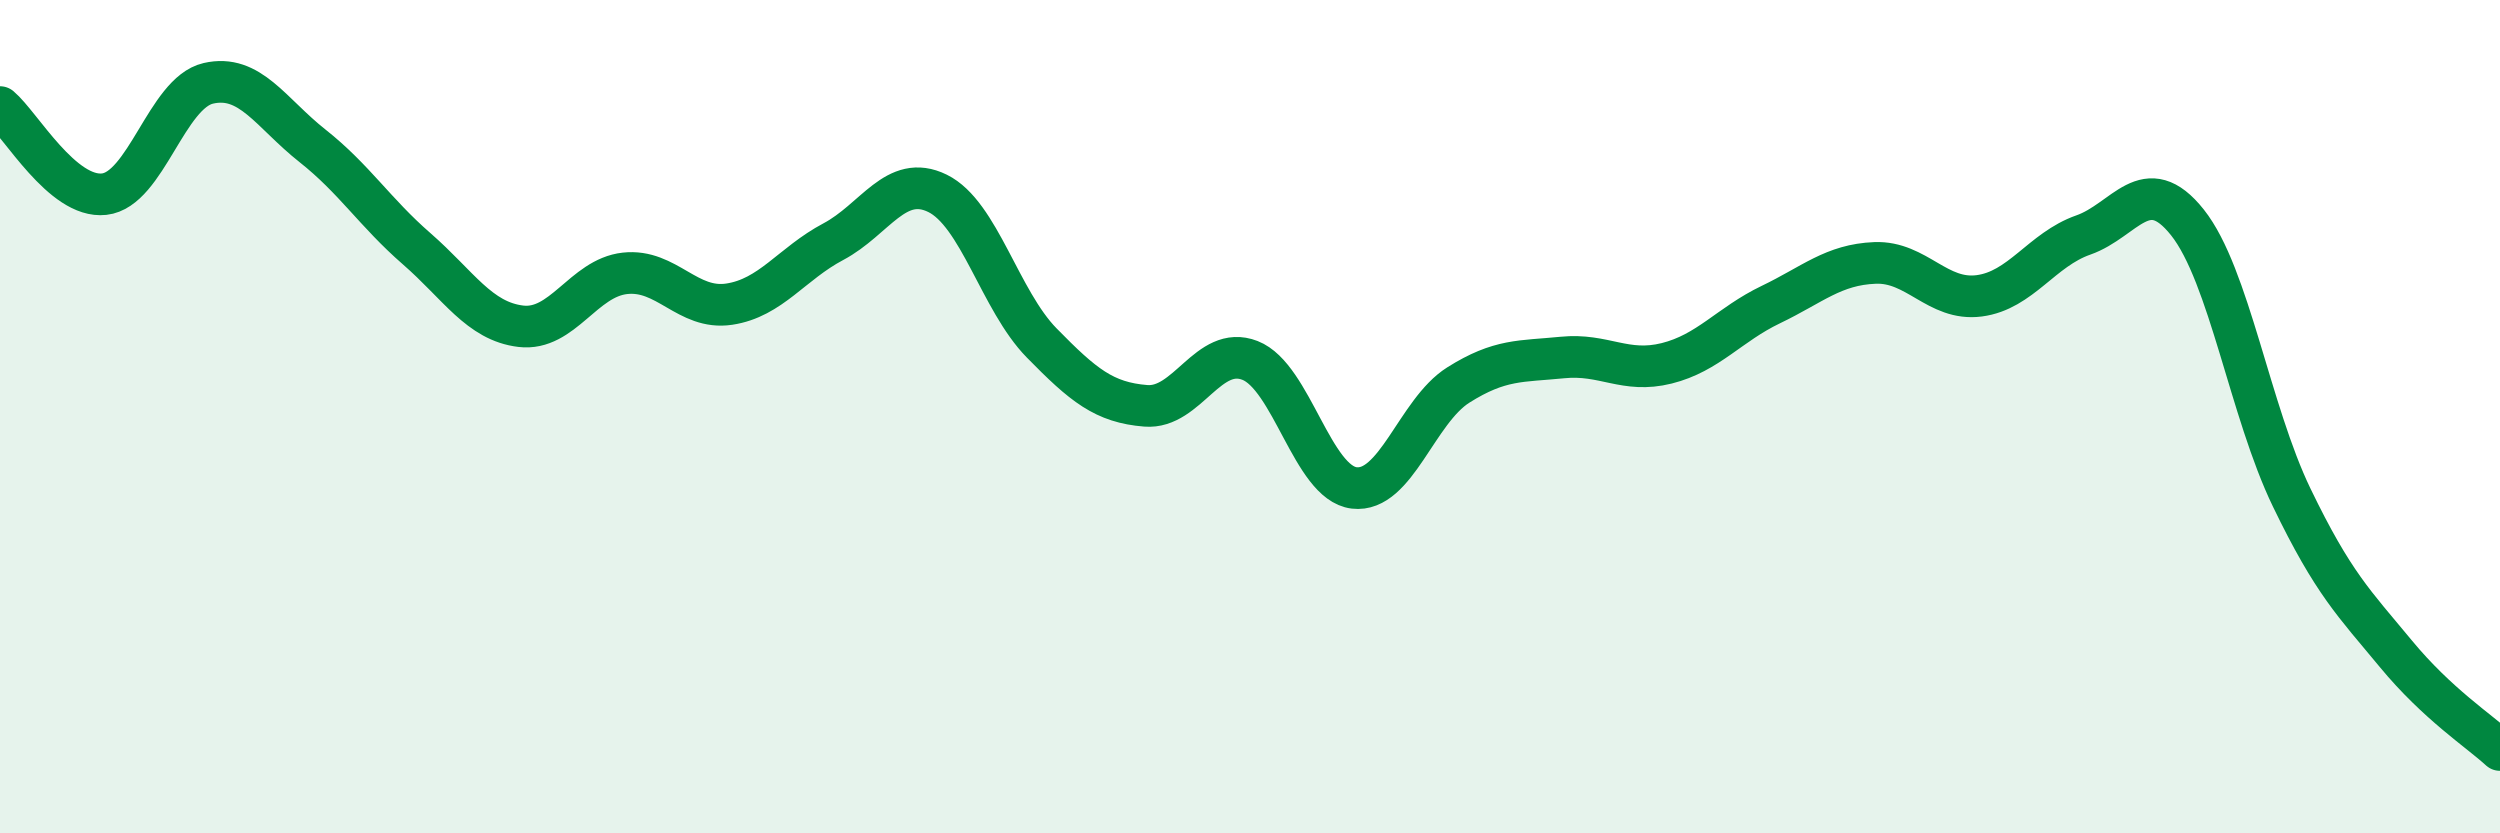
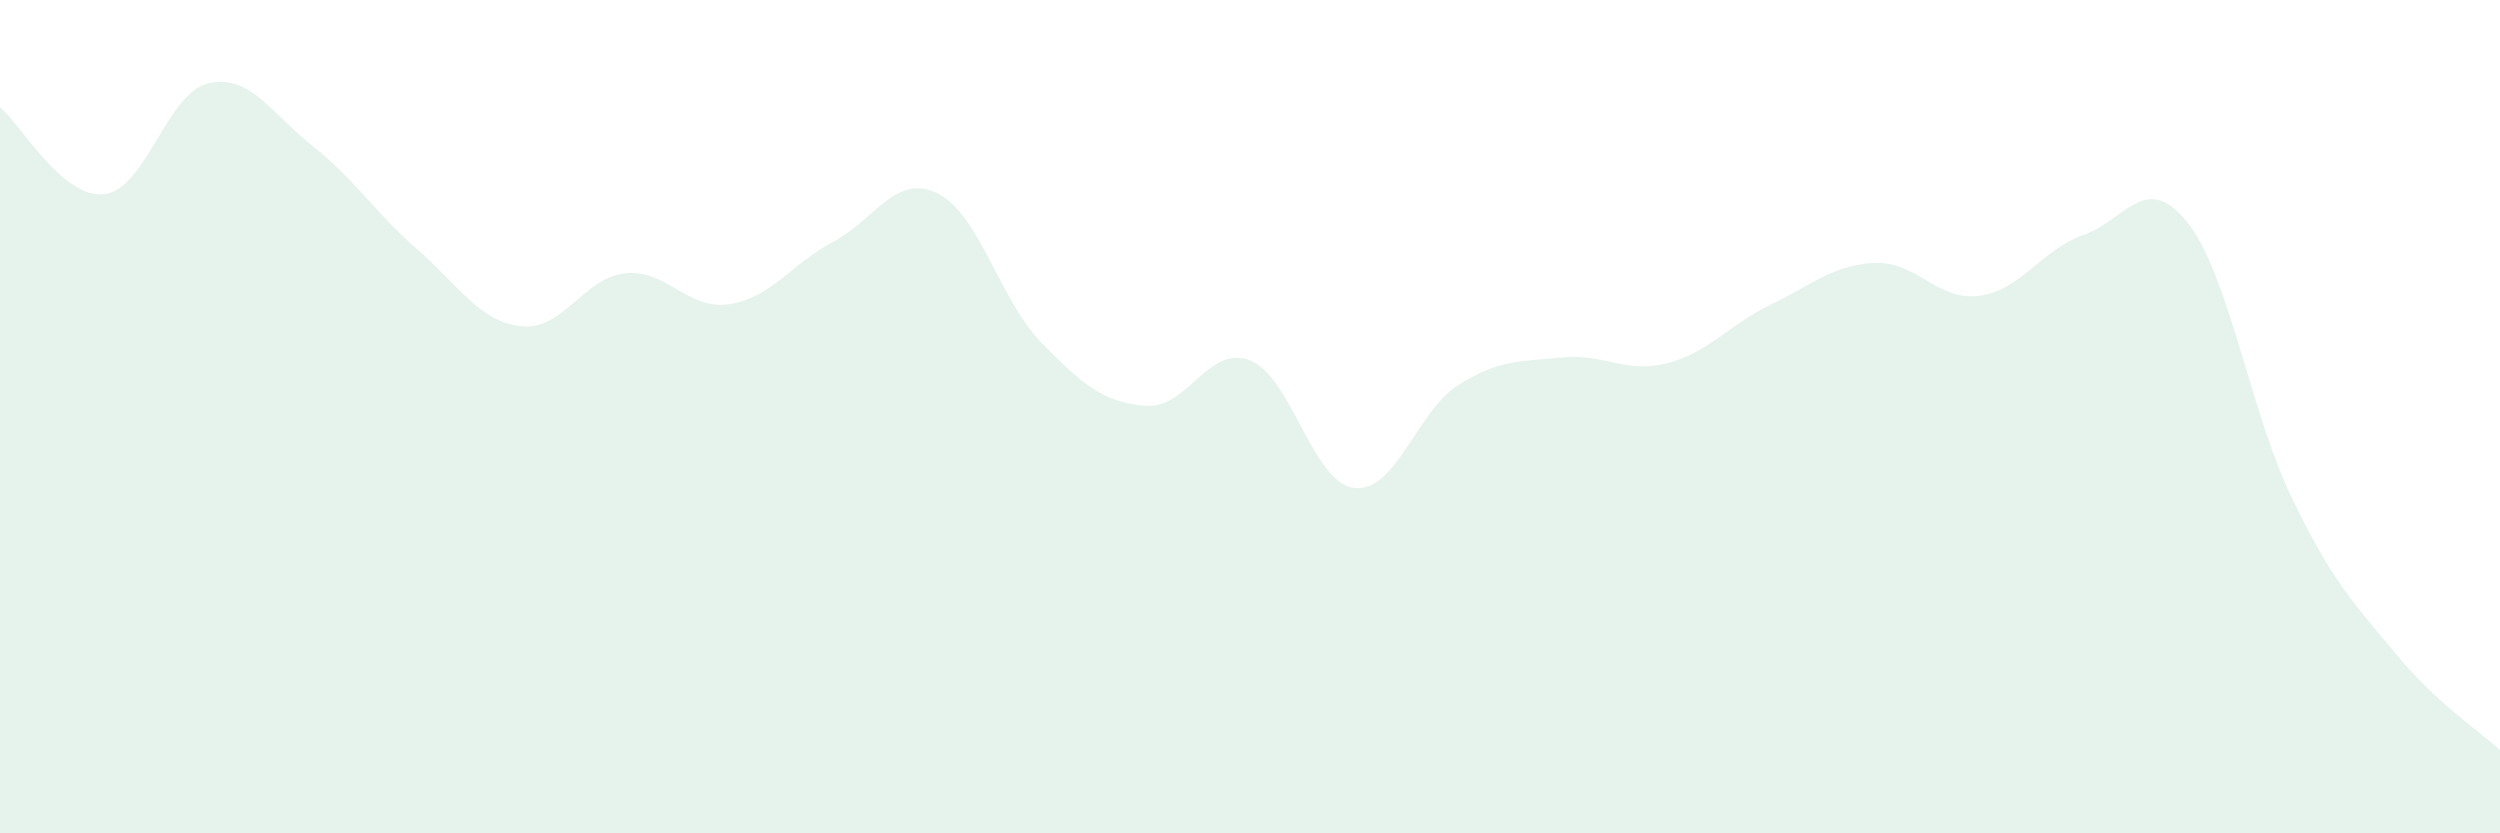
<svg xmlns="http://www.w3.org/2000/svg" width="60" height="20" viewBox="0 0 60 20">
  <path d="M 0,2.57 C 0.5,2.99 1.5,4.77 2.5,4.66 C 3.5,4.55 4,2.23 5,2 C 6,1.77 6.5,2.71 7.5,3.5 C 8.5,4.29 9,5.1 10,5.97 C 11,6.84 11.5,7.71 12.5,7.83 C 13.5,7.95 14,6.67 15,6.56 C 16,6.45 16.5,7.45 17.5,7.3 C 18.5,7.15 19,6.33 20,5.8 C 21,5.27 21.5,4.15 22.5,4.64 C 23.5,5.13 24,7.21 25,8.23 C 26,9.25 26.5,9.66 27.5,9.74 C 28.5,9.82 29,8.26 30,8.65 C 31,9.04 31.5,11.59 32.5,11.71 C 33.5,11.83 34,9.87 35,9.24 C 36,8.61 36.5,8.68 37.5,8.58 C 38.5,8.48 39,8.97 40,8.72 C 41,8.47 41.5,7.79 42.5,7.31 C 43.5,6.83 44,6.35 45,6.31 C 46,6.27 46.5,7.23 47.5,7.1 C 48.5,6.97 49,5.99 50,5.64 C 51,5.29 51.5,4.08 52.5,5.34 C 53.5,6.6 54,9.87 55,11.94 C 56,14.01 56.5,14.48 57.5,15.69 C 58.5,16.9 59.5,17.54 60,18L60 20L0 20Z" fill="#008740" opacity="0.1" stroke-linecap="round" stroke-linejoin="round" />
-   <path d="M 0,2.57 C 0.5,2.99 1.5,4.77 2.5,4.66 C 3.5,4.55 4,2.23 5,2 C 6,1.77 6.5,2.71 7.5,3.5 C 8.5,4.29 9,5.1 10,5.97 C 11,6.84 11.5,7.71 12.5,7.83 C 13.5,7.95 14,6.67 15,6.56 C 16,6.45 16.5,7.45 17.5,7.3 C 18.5,7.15 19,6.33 20,5.8 C 21,5.27 21.5,4.15 22.5,4.64 C 23.5,5.13 24,7.21 25,8.23 C 26,9.25 26.5,9.66 27.5,9.74 C 28.5,9.82 29,8.26 30,8.65 C 31,9.04 31.5,11.59 32.5,11.71 C 33.5,11.83 34,9.87 35,9.24 C 36,8.61 36.5,8.68 37.5,8.58 C 38.5,8.48 39,8.97 40,8.72 C 41,8.47 41.5,7.79 42.5,7.31 C 43.5,6.83 44,6.35 45,6.31 C 46,6.27 46.5,7.23 47.5,7.1 C 48.5,6.97 49,5.99 50,5.64 C 51,5.29 51.5,4.08 52.5,5.34 C 53.5,6.6 54,9.87 55,11.94 C 56,14.01 56.5,14.48 57.5,15.69 C 58.5,16.9 59.5,17.54 60,18" stroke="#008740" stroke-width="1" fill="none" stroke-linecap="round" stroke-linejoin="round" />
</svg>